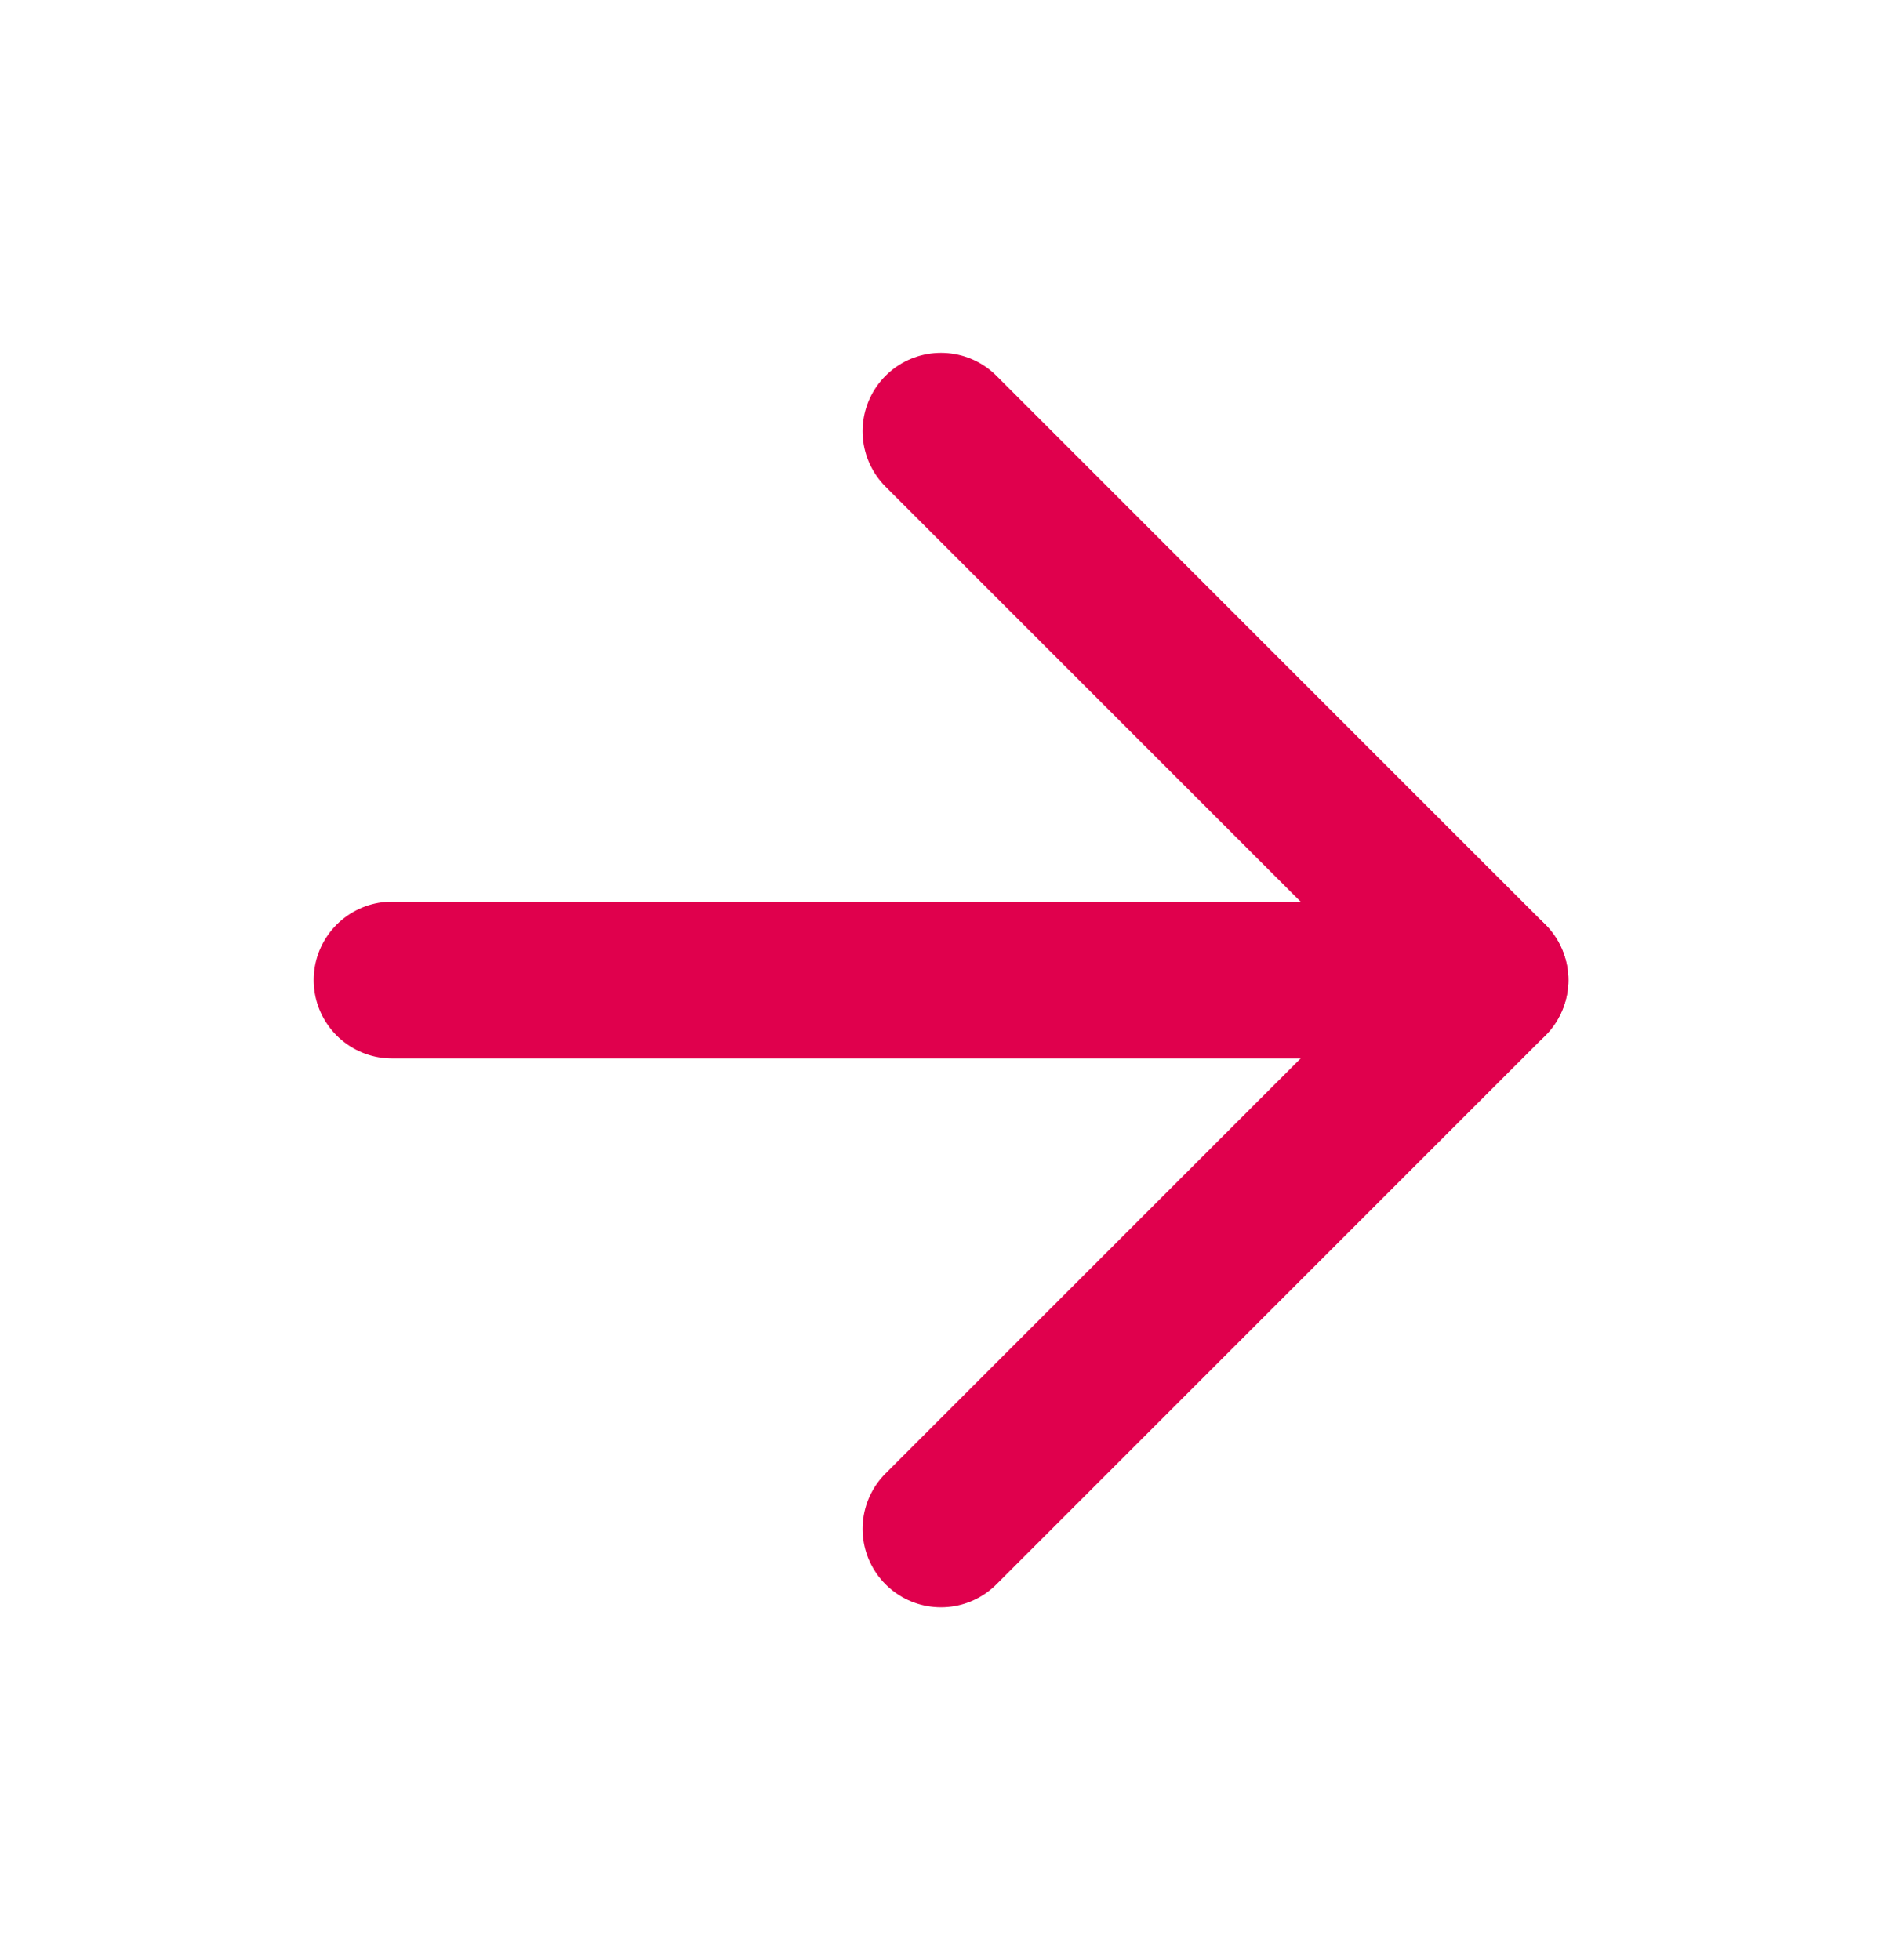
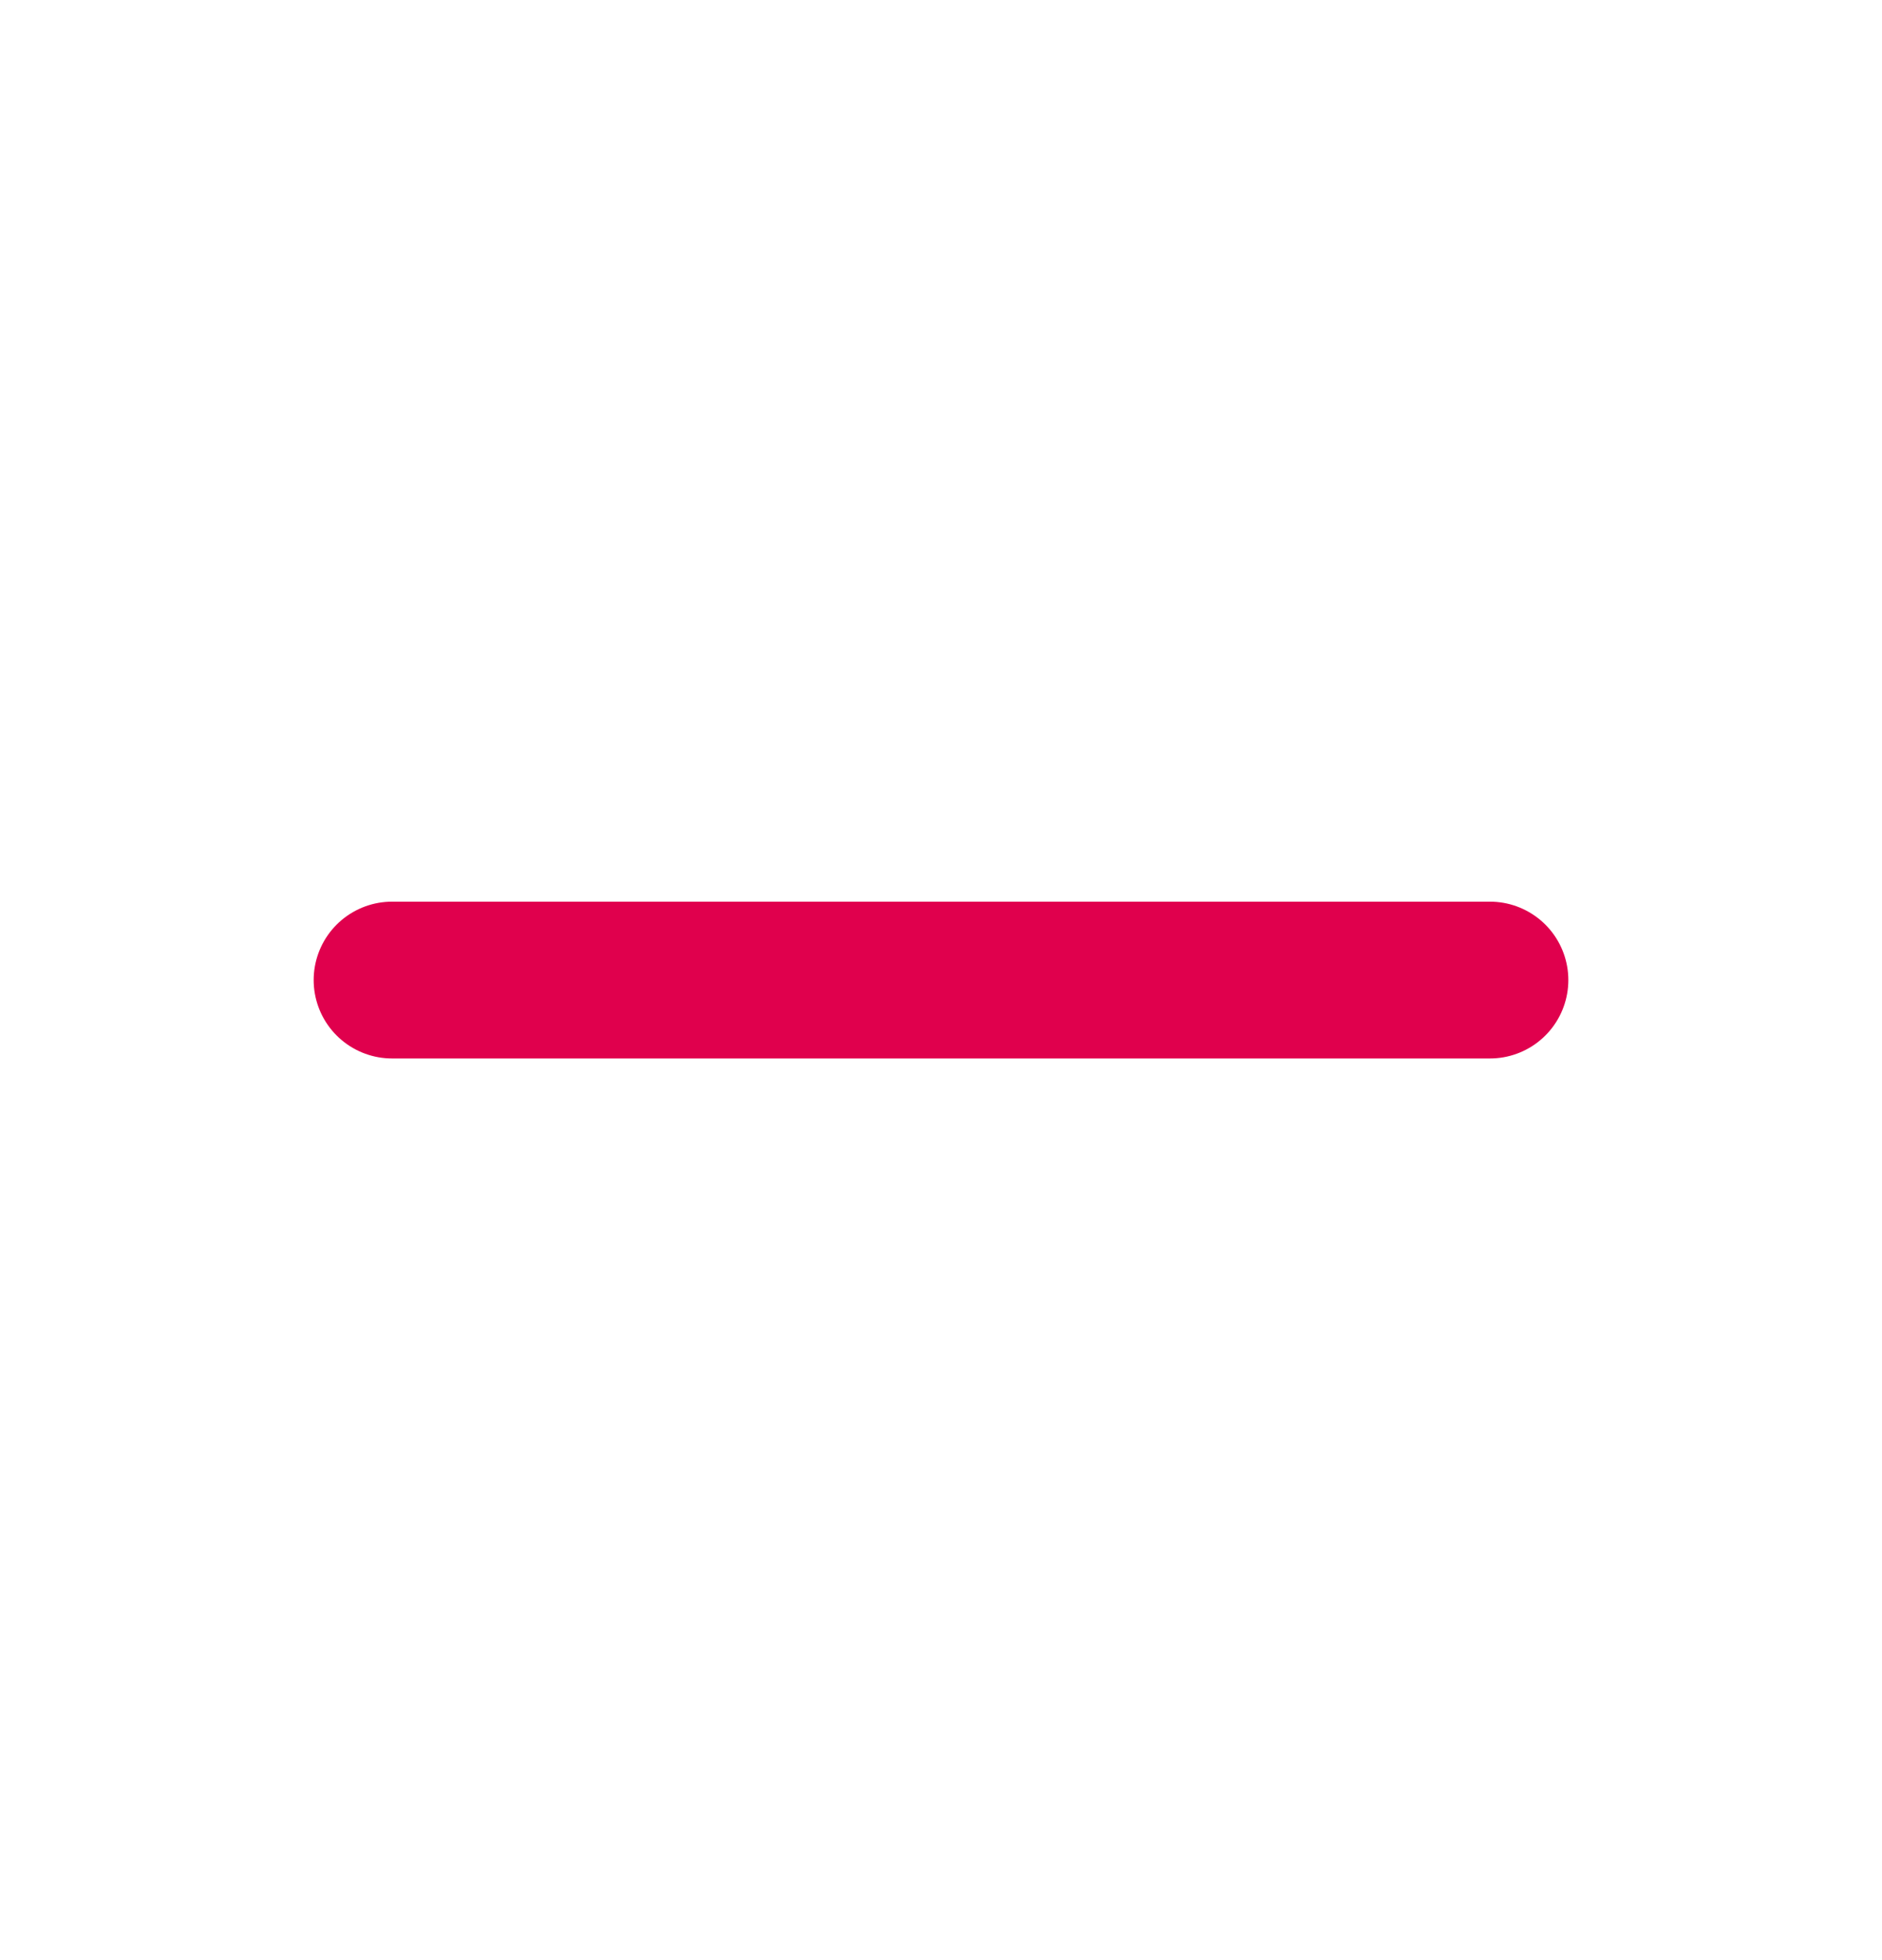
<svg xmlns="http://www.w3.org/2000/svg" width="24" height="25" viewBox="0 0 24 25" fill="none">
  <path d="M5 12.5H19" stroke="#E0004D" stroke-width="2" stroke-linecap="round" stroke-linejoin="round" />
-   <path d="M12 5.5L19 12.5L12 19.5" stroke="#E0004D" stroke-width="2" stroke-linecap="round" stroke-linejoin="round" />
</svg>